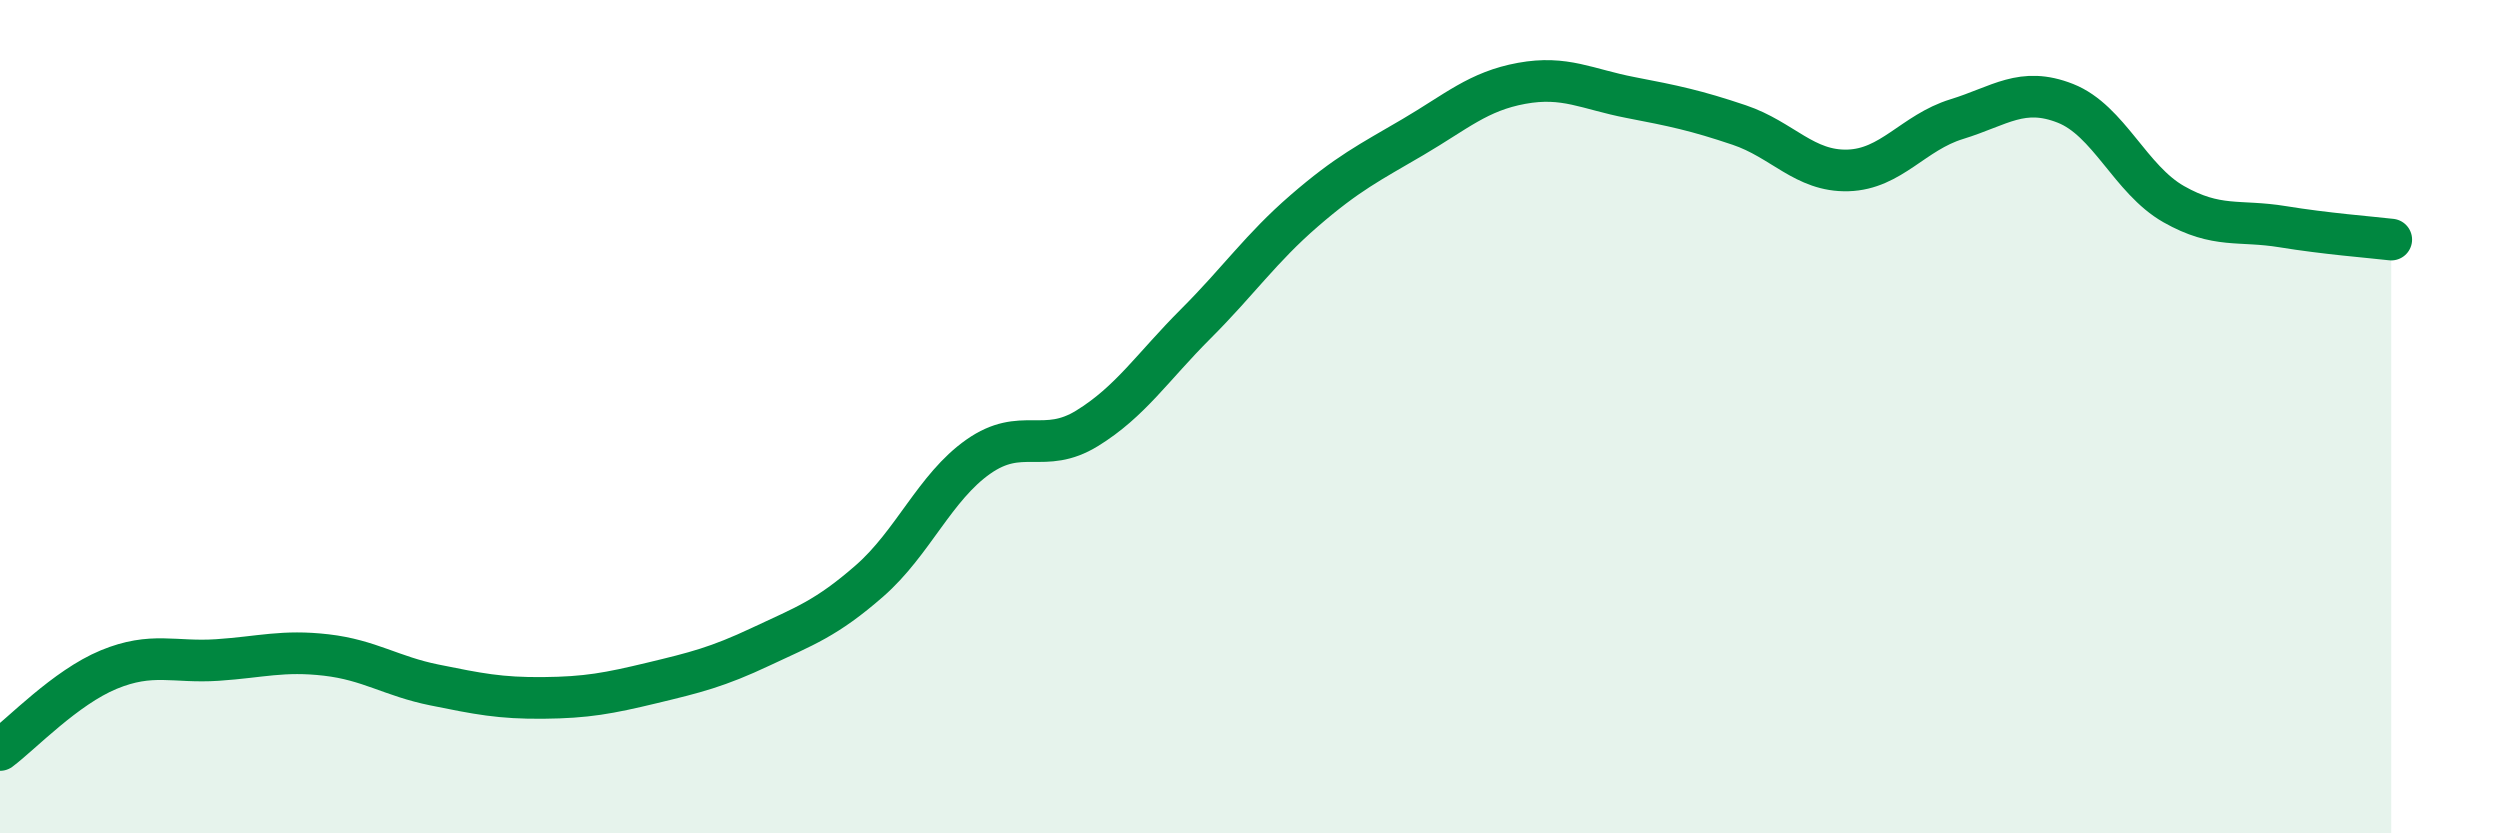
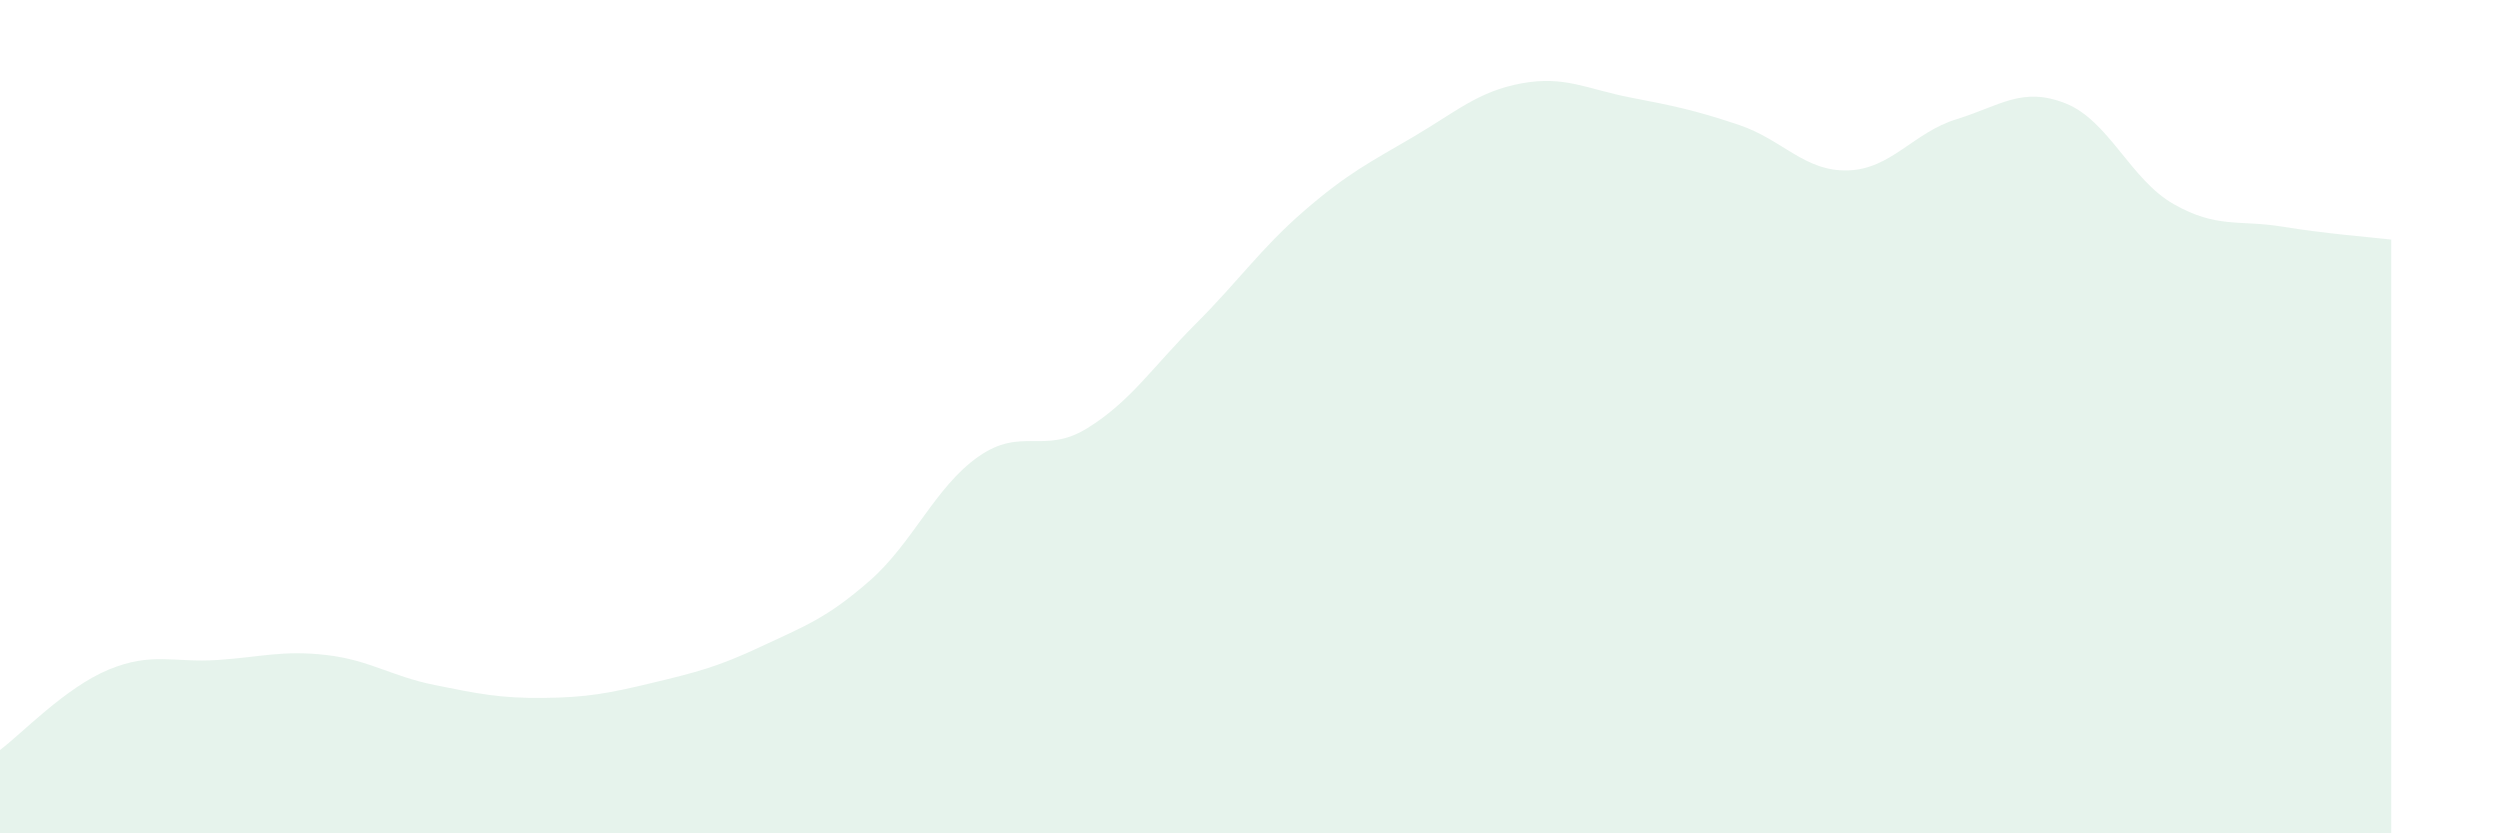
<svg xmlns="http://www.w3.org/2000/svg" width="60" height="20" viewBox="0 0 60 20">
  <path d="M 0,18 C 0.52,17.61 1.57,16.5 2.61,16.07 C 3.65,15.64 4.18,15.91 5.22,15.84 C 6.26,15.77 6.79,15.6 7.83,15.72 C 8.87,15.84 9.39,16.23 10.43,16.44 C 11.47,16.65 12,16.76 13.04,16.75 C 14.08,16.74 14.61,16.64 15.65,16.39 C 16.69,16.14 17.22,16.01 18.26,15.52 C 19.3,15.03 19.83,14.85 20.87,13.94 C 21.91,13.03 22.44,11.69 23.48,10.96 C 24.52,10.23 25.05,10.92 26.09,10.28 C 27.13,9.64 27.66,8.81 28.7,7.77 C 29.74,6.73 30.26,5.96 31.3,5.06 C 32.34,4.16 32.87,3.9 33.91,3.29 C 34.95,2.68 35.48,2.19 36.52,2 C 37.56,1.81 38.09,2.14 39.13,2.34 C 40.17,2.54 40.7,2.65 41.74,3 C 42.78,3.35 43.31,4.12 44.35,4.09 C 45.39,4.06 45.92,3.18 46.96,2.86 C 48,2.54 48.53,2.07 49.57,2.48 C 50.61,2.89 51.13,4.31 52.17,4.9 C 53.21,5.49 53.74,5.27 54.78,5.44 C 55.82,5.61 56.87,5.69 57.39,5.75L57.39 20L0 20Z" fill="#008740" opacity="0.1" stroke-linecap="round" stroke-linejoin="round" />
-   <path d="M 0,18 C 0.52,17.61 1.57,16.5 2.61,16.07 C 3.65,15.64 4.18,15.91 5.22,15.84 C 6.26,15.77 6.79,15.6 7.83,15.72 C 8.87,15.84 9.39,16.23 10.43,16.44 C 11.47,16.65 12,16.76 13.04,16.75 C 14.08,16.74 14.61,16.64 15.65,16.39 C 16.69,16.14 17.22,16.01 18.26,15.52 C 19.3,15.03 19.83,14.85 20.87,13.94 C 21.91,13.03 22.44,11.69 23.48,10.96 C 24.52,10.23 25.05,10.92 26.09,10.28 C 27.13,9.64 27.66,8.81 28.7,7.77 C 29.74,6.73 30.26,5.96 31.3,5.06 C 32.34,4.16 32.87,3.9 33.91,3.29 C 34.95,2.68 35.48,2.19 36.52,2 C 37.56,1.81 38.09,2.14 39.13,2.34 C 40.17,2.54 40.7,2.65 41.74,3 C 42.78,3.35 43.31,4.12 44.35,4.09 C 45.39,4.06 45.92,3.18 46.96,2.86 C 48,2.54 48.53,2.07 49.57,2.48 C 50.61,2.89 51.13,4.31 52.17,4.9 C 53.21,5.49 53.74,5.27 54.78,5.44 C 55.82,5.61 56.87,5.69 57.39,5.75" stroke="#008740" stroke-width="1" fill="none" stroke-linecap="round" stroke-linejoin="round" />
</svg>